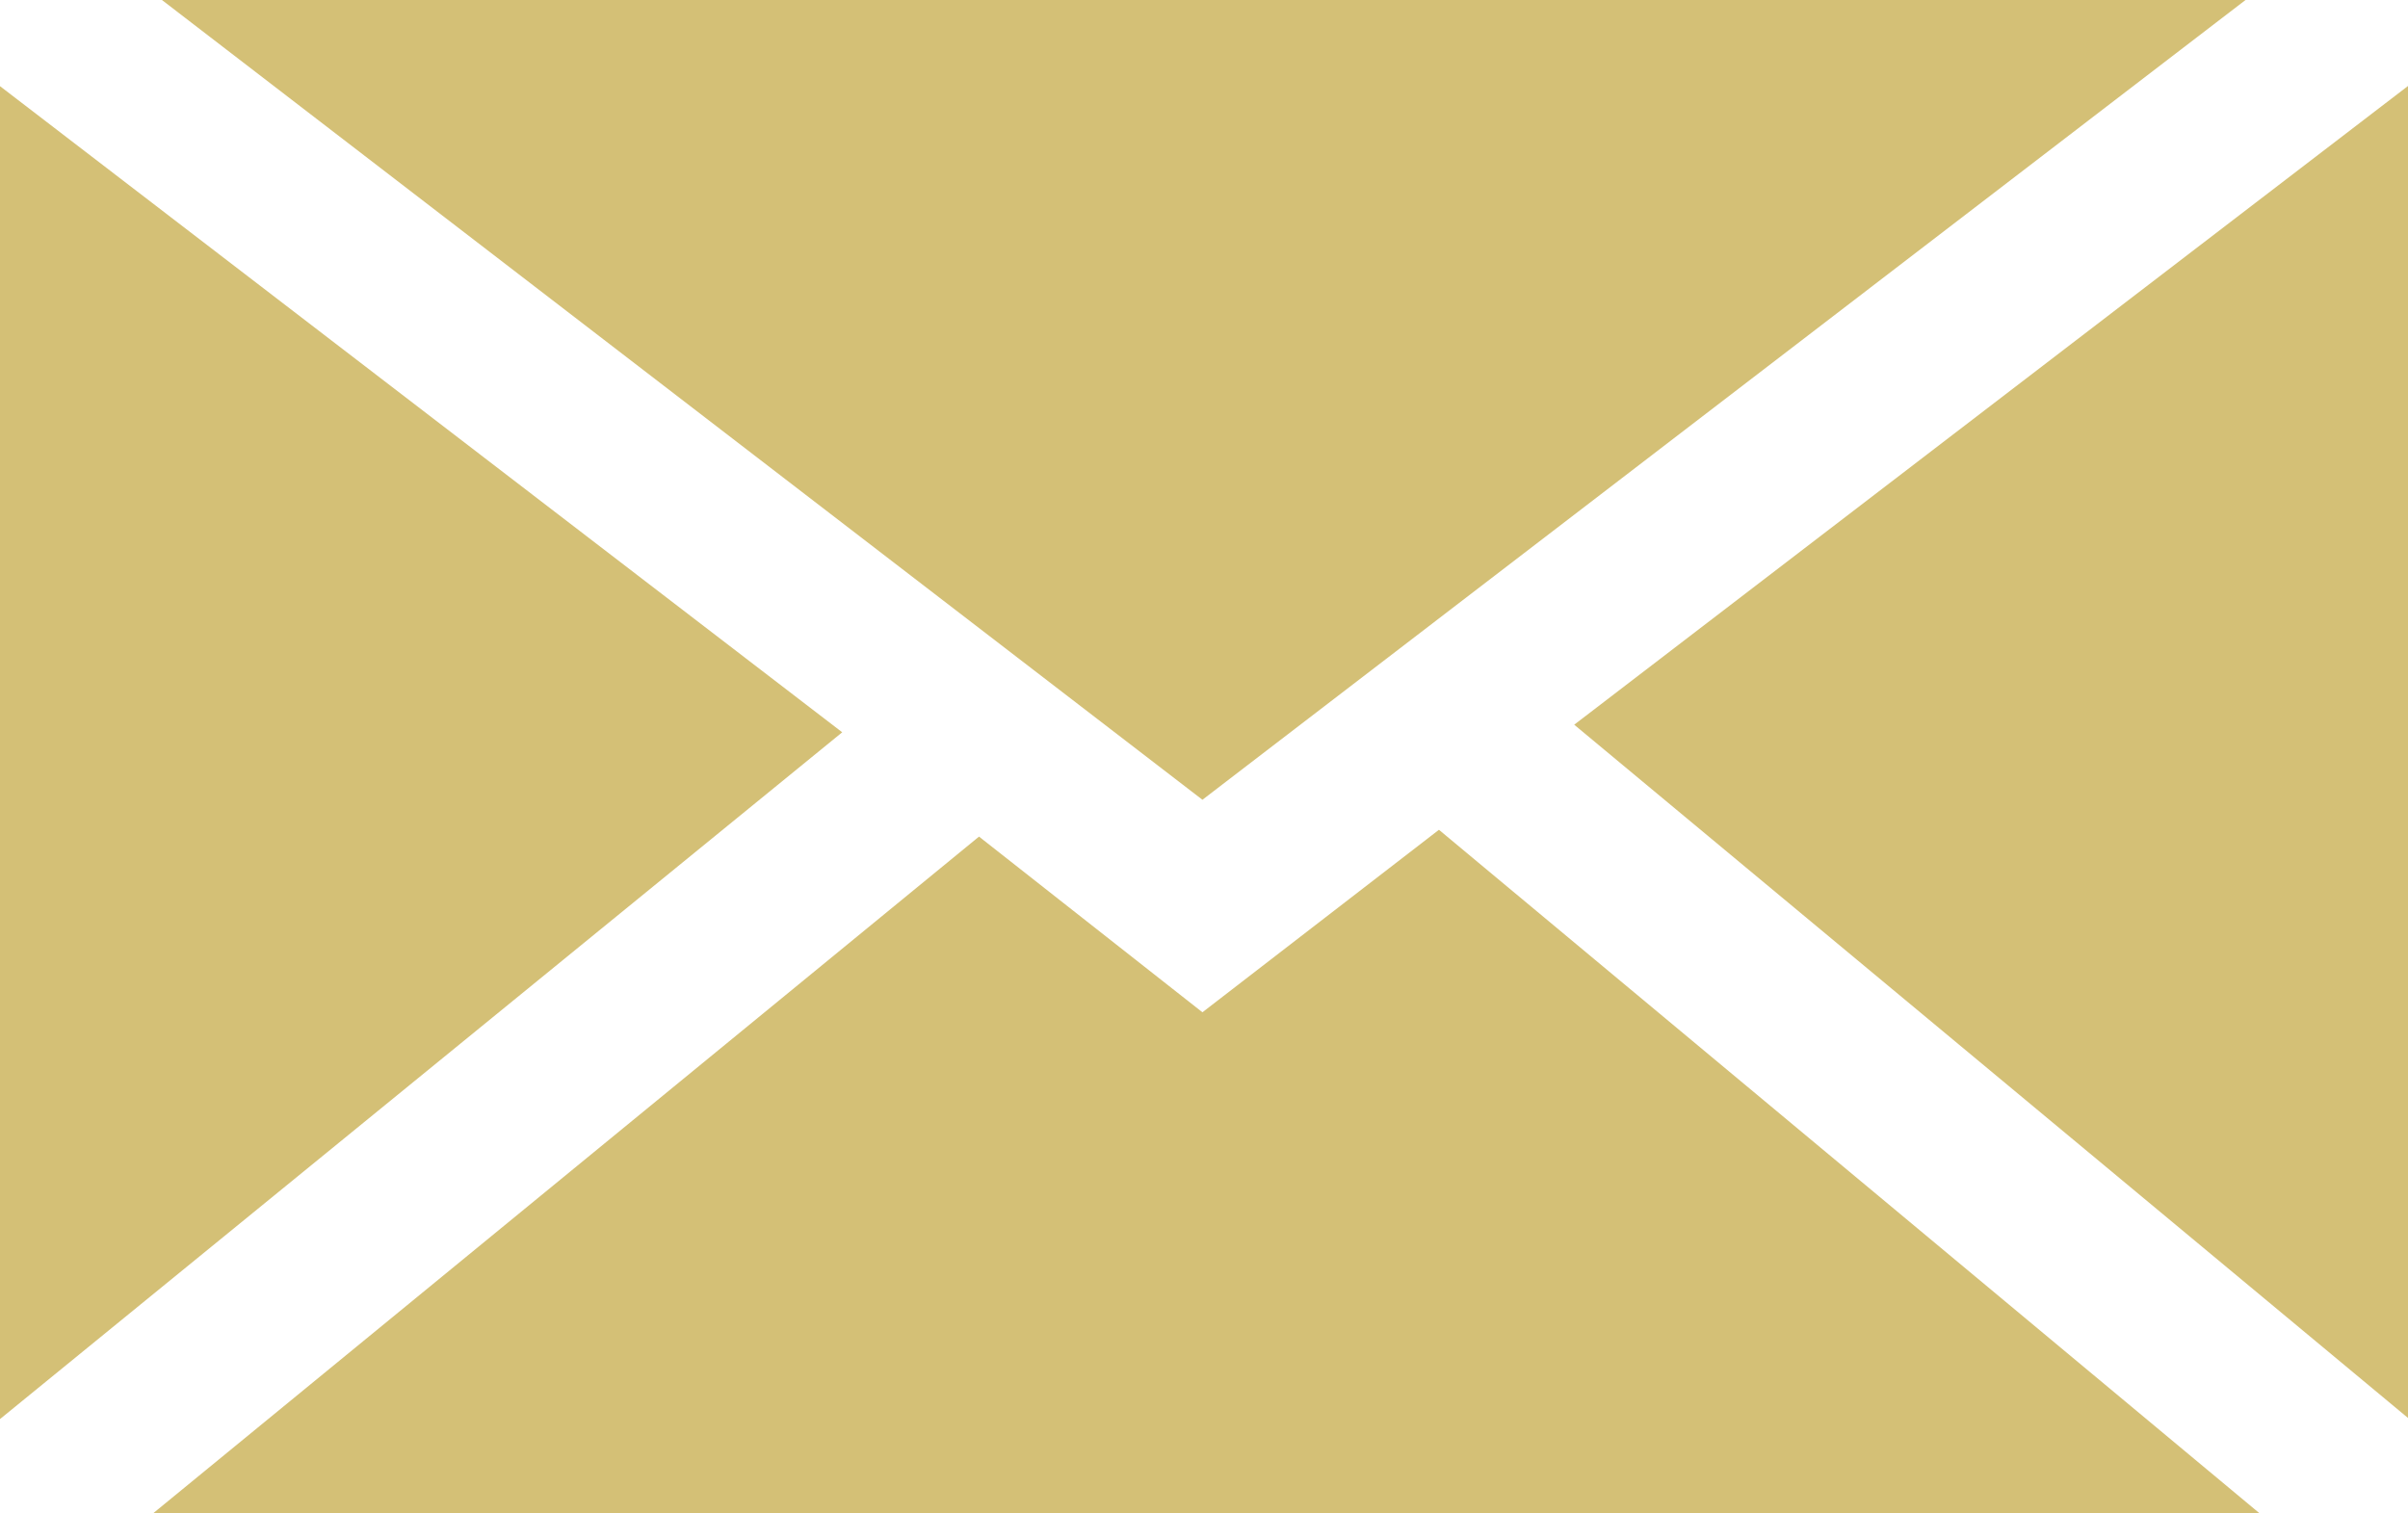
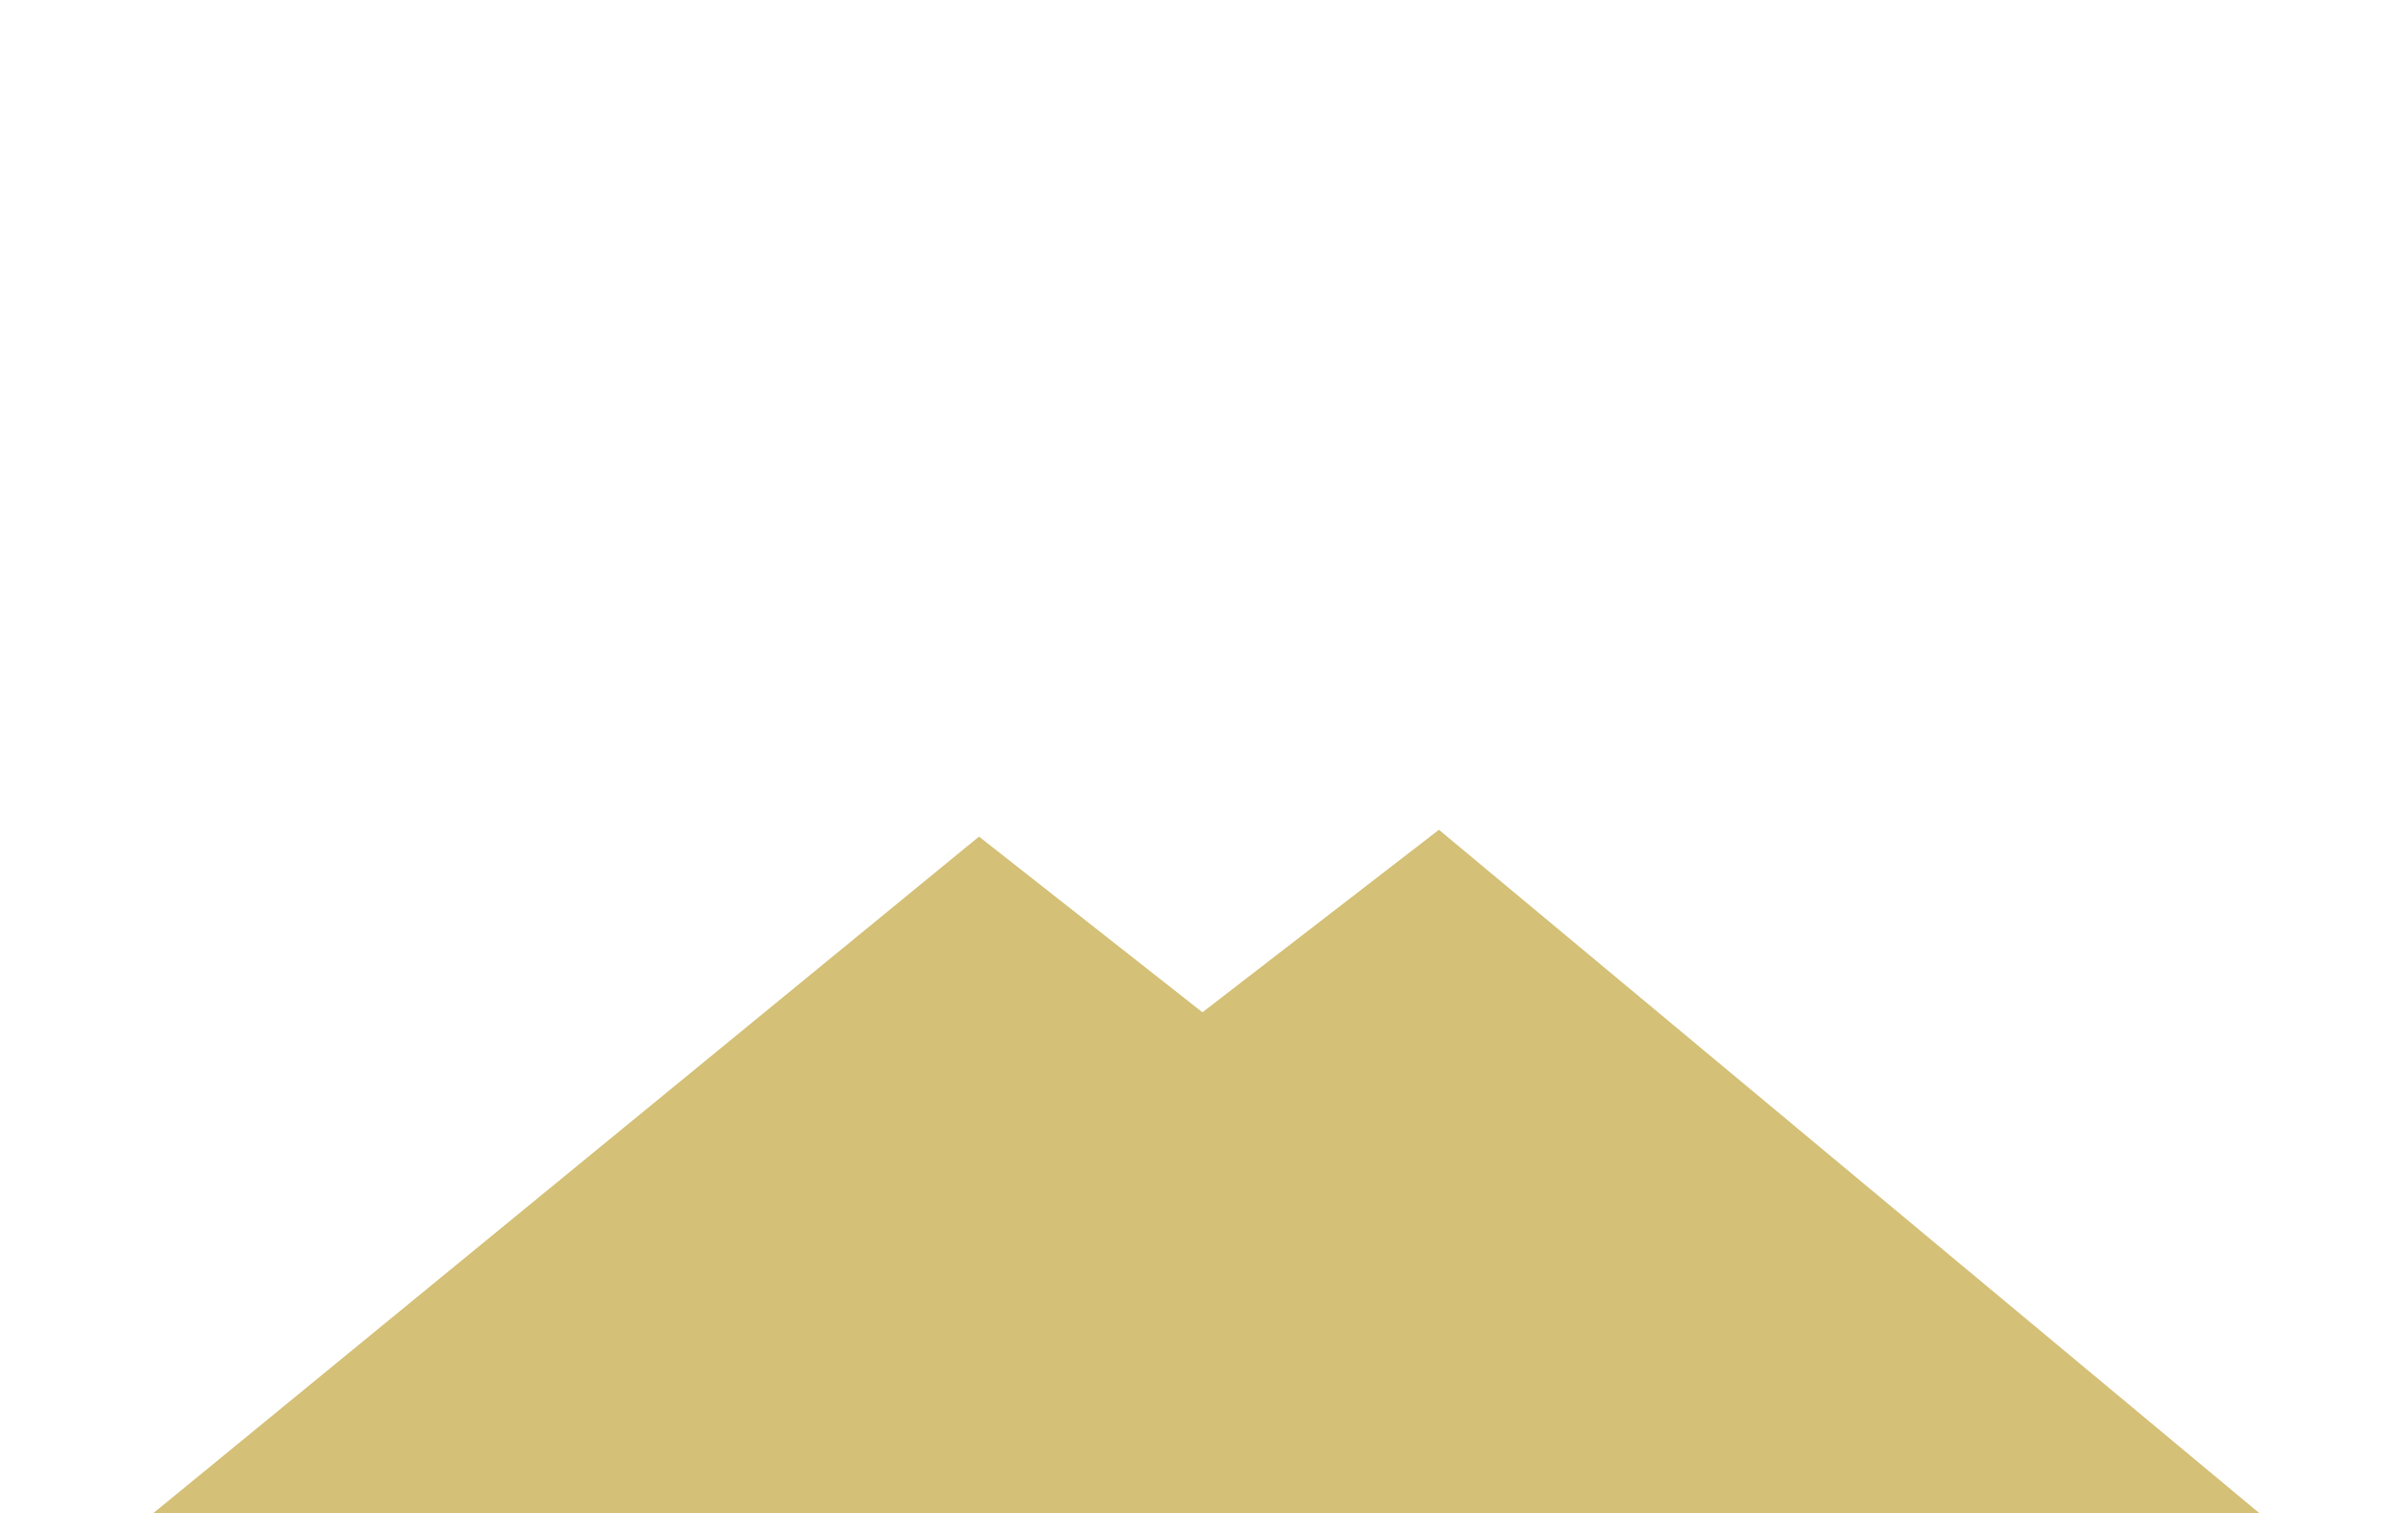
<svg xmlns="http://www.w3.org/2000/svg" width="31.439" height="19.762" viewBox="0 0 31.439 19.762">
  <defs>
    <style>.a{fill:#d4c076;}</style>
  </defs>
-   <path class="a" d="M269.458,814.735l-13.586-10.444h27.206Z" transform="translate(-253.759 -804.292)" />
-   <path class="a" d="M266.275,813.046l-11,8.971V804.606Z" transform="translate(-255.279 -803.484)" />
  <path class="a" d="M266.624,807.418l2.917,2.294,3.088-2.383,10.716,8.927H255.839Z" transform="translate(-253.842 -796.494)" />
-   <path class="a" d="M261.041,812.947l10.887-8.341V822Z" transform="translate(-240.488 -803.484)" />
</svg>